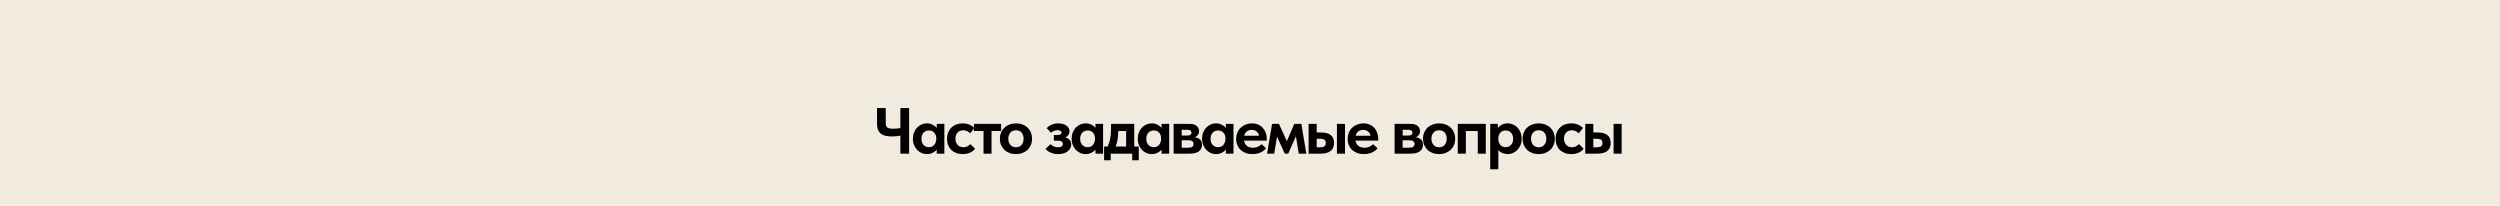
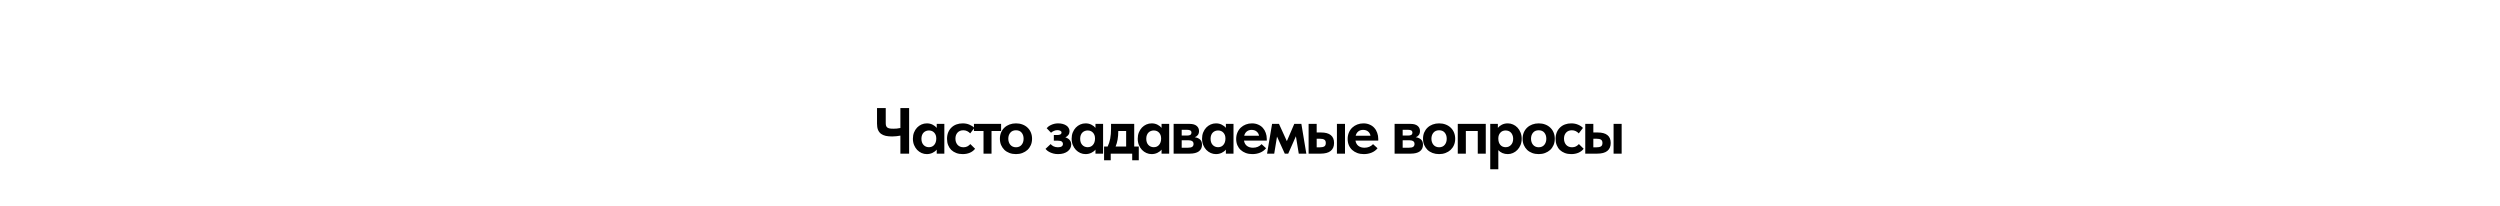
<svg xmlns="http://www.w3.org/2000/svg" width="1920" height="158" viewBox="0 0 1920 158" fill="none">
-   <rect width="1920" height="158" fill="#F1EBDF" />
  <path d="M691.5 104.15C690.633 104.317 689.65 104.467 688.55 104.6C687.483 104.733 686.367 104.8 685.2 104.8C683.367 104.8 681.717 104.65 680.25 104.35C678.817 104.017 677.6 103.483 676.6 102.75C675.6 101.983 674.833 100.967 674.3 99.7C673.8 98.433 673.55 96.85 673.55 94.95V83H680.25V94.55C680.25 95.317 680.333 95.983 680.5 96.55C680.667 97.083 680.967 97.533 681.4 97.9C681.833 98.233 682.433 98.483 683.2 98.65C683.967 98.783 684.933 98.85 686.1 98.85C686.9 98.85 687.75 98.817 688.65 98.75C689.583 98.65 690.533 98.5 691.5 98.3V83H698.2V118H691.5V104.15ZM711.756 118.35C710.389 118.35 709.056 118.067 707.756 117.5C706.489 116.933 705.356 116.133 704.356 115.1C703.389 114.067 702.606 112.833 702.006 111.4C701.406 109.933 701.106 108.317 701.106 106.55C701.106 104.783 701.389 103.183 701.956 101.75C702.556 100.283 703.339 99.033 704.306 98C705.306 96.967 706.439 96.167 707.706 95.6C709.006 95.033 710.356 94.75 711.756 94.75C713.456 94.75 714.956 95.083 716.256 95.75C717.589 96.417 718.639 97.233 719.406 98.2V95.15H725.256V118H719.406V114.9C718.573 115.933 717.489 116.767 716.156 117.4C714.823 118.033 713.356 118.35 711.756 118.35ZM713.406 113.05C715.106 113.05 716.456 112.467 717.456 111.3C718.489 110.1 719.023 108.55 719.056 106.65V106.25C719.056 104.483 718.539 103.033 717.506 101.9C716.473 100.767 715.106 100.2 713.406 100.2C712.639 100.2 711.906 100.333 711.206 100.6C710.506 100.867 709.889 101.267 709.356 101.8C708.823 102.333 708.406 103 708.106 103.8C707.806 104.6 707.656 105.517 707.656 106.55C707.656 108.55 708.189 110.133 709.256 111.3C710.356 112.467 711.739 113.05 713.406 113.05ZM739.317 118.35C737.483 118.35 735.833 118.067 734.367 117.5C732.9 116.933 731.633 116.15 730.567 115.15C729.533 114.117 728.733 112.883 728.167 111.45C727.6 110.017 727.317 108.417 727.317 106.65C727.317 104.783 727.617 103.117 728.217 101.65C728.85 100.15 729.7 98.9 730.767 97.9C731.833 96.867 733.1 96.083 734.567 95.55C736.033 95.017 737.617 94.75 739.317 94.75C741.25 94.75 743 95.083 744.567 95.75C746.167 96.417 747.417 97.25 748.317 98.25L745.117 102.45C744.45 101.717 743.667 101.133 742.767 100.7C741.9 100.267 740.917 100.05 739.817 100.05C737.95 100.05 736.467 100.65 735.367 101.85C734.3 103.05 733.767 104.583 733.767 106.45C733.767 108.383 734.317 109.983 735.417 111.25C736.55 112.483 738.067 113.1 739.967 113.1C741.067 113.1 742.05 112.883 742.917 112.45C743.783 111.983 744.55 111.383 745.217 110.65L748.867 114.25C747.867 115.55 746.533 116.567 744.867 117.3C743.233 118 741.383 118.35 739.317 118.35ZM755.343 100.6H747.993V95.15H768.843V100.6H761.493V118H755.343V100.6ZM780.272 118.35C778.472 118.35 776.806 118.067 775.272 117.5C773.772 116.933 772.472 116.133 771.372 115.1C770.306 114.033 769.456 112.783 768.822 111.35C768.222 109.917 767.922 108.317 767.922 106.55C767.922 104.783 768.222 103.183 768.822 101.75C769.456 100.283 770.322 99.033 771.422 98C772.522 96.967 773.822 96.167 775.322 95.6C776.856 95.033 778.506 94.75 780.272 94.75C782.072 94.75 783.722 95.033 785.222 95.6C786.756 96.167 788.072 96.983 789.172 98.05C790.272 99.083 791.122 100.333 791.722 101.8C792.322 103.233 792.622 104.817 792.622 106.55C792.622 108.35 792.306 109.983 791.672 111.45C791.039 112.883 790.172 114.117 789.072 115.15C787.972 116.15 786.672 116.933 785.172 117.5C783.672 118.067 782.039 118.35 780.272 118.35ZM780.272 113.1C782.106 113.1 783.539 112.483 784.572 111.25C785.606 110.017 786.122 108.45 786.122 106.55C786.122 104.65 785.622 103.1 784.622 101.9C783.622 100.667 782.172 100.05 780.272 100.05C778.406 100.05 776.956 100.667 775.922 101.9C774.889 103.133 774.372 104.683 774.372 106.55C774.372 107.45 774.506 108.3 774.772 109.1C775.039 109.9 775.422 110.6 775.922 111.2C776.422 111.8 777.039 112.267 777.772 112.6C778.506 112.933 779.339 113.1 780.272 113.1ZM812.593 118.35C811.359 118.35 810.209 118.217 809.143 117.95C808.109 117.683 807.176 117.35 806.343 116.95C805.543 116.55 804.843 116.117 804.243 115.65C803.676 115.183 803.243 114.75 802.943 114.35L806.893 110.65C807.426 111.317 808.176 111.9 809.143 112.4C810.109 112.867 811.226 113.1 812.493 113.1C815.059 113.1 816.343 112.217 816.343 110.45C816.343 109.783 816.059 109.217 815.493 108.75C814.926 108.283 813.943 108.05 812.543 108.05H809.343V103.7H811.843C812.909 103.7 813.743 103.55 814.343 103.25C814.943 102.917 815.243 102.417 815.243 101.75C815.243 101.183 814.943 100.75 814.343 100.45C813.743 100.117 812.959 99.95 811.993 99.95C811.093 99.95 810.209 100.15 809.343 100.55C808.509 100.917 807.793 101.383 807.193 101.95L803.843 98.45C804.209 98.017 804.659 97.583 805.193 97.15C805.759 96.717 806.409 96.333 807.143 96C807.876 95.633 808.709 95.333 809.643 95.1C810.576 94.867 811.593 94.75 812.693 94.75C813.993 94.75 815.176 94.9 816.243 95.2C817.309 95.5 818.226 95.917 818.993 96.45C819.759 96.95 820.343 97.583 820.743 98.35C821.176 99.083 821.393 99.9 821.393 100.8C821.393 101.867 821.109 102.8 820.543 103.6C819.976 104.4 819.193 105.033 818.193 105.5C819.693 105.967 820.809 106.667 821.543 107.6C822.309 108.533 822.693 109.65 822.693 110.95C822.693 111.983 822.459 112.95 821.993 113.85C821.526 114.75 820.859 115.533 819.993 116.2C819.126 116.867 818.059 117.4 816.793 117.8C815.559 118.167 814.159 118.35 812.593 118.35ZM833.67 118.35C832.303 118.35 830.97 118.067 829.67 117.5C828.403 116.933 827.27 116.133 826.27 115.1C825.303 114.067 824.52 112.833 823.92 111.4C823.32 109.933 823.02 108.317 823.02 106.55C823.02 104.783 823.303 103.183 823.87 101.75C824.47 100.283 825.253 99.033 826.22 98C827.22 96.967 828.353 96.167 829.62 95.6C830.92 95.033 832.27 94.75 833.67 94.75C835.37 94.75 836.87 95.083 838.17 95.75C839.503 96.417 840.553 97.233 841.32 98.2V95.15H847.17V118H841.32V114.9C840.487 115.933 839.403 116.767 838.07 117.4C836.737 118.033 835.27 118.35 833.67 118.35ZM835.32 113.05C837.02 113.05 838.37 112.467 839.37 111.3C840.403 110.1 840.937 108.55 840.97 106.65V106.25C840.97 104.483 840.453 103.033 839.42 101.9C838.387 100.767 837.02 100.2 835.32 100.2C834.553 100.2 833.82 100.333 833.12 100.6C832.42 100.867 831.803 101.267 831.27 101.8C830.737 102.333 830.32 103 830.02 103.8C829.72 104.6 829.57 105.517 829.57 106.55C829.57 108.55 830.103 110.133 831.17 111.3C832.27 112.467 833.653 113.05 835.32 113.05ZM847.931 112.55H850.681C851.548 110.75 852.198 108.75 852.631 106.55C853.064 104.317 853.281 101.683 853.281 98.65V95.15H871.081V112.55H874.581V123.1H869.531V118H853.031V123.1H847.931V112.55ZM858.831 100.75C858.831 105.383 858.148 109.317 856.781 112.55H864.881V100.6H858.831V100.75ZM884.432 118.35C883.065 118.35 881.732 118.067 880.432 117.5C879.165 116.933 878.032 116.133 877.032 115.1C876.065 114.067 875.282 112.833 874.682 111.4C874.082 109.933 873.782 108.317 873.782 106.55C873.782 104.783 874.065 103.183 874.632 101.75C875.232 100.283 876.015 99.033 876.982 98C877.982 96.967 879.115 96.167 880.382 95.6C881.682 95.033 883.032 94.75 884.432 94.75C886.132 94.75 887.632 95.083 888.932 95.75C890.265 96.417 891.315 97.233 892.082 98.2V95.15H897.932V118H892.082V114.9C891.248 115.933 890.165 116.767 888.832 117.4C887.498 118.033 886.032 118.35 884.432 118.35ZM886.082 113.05C887.782 113.05 889.132 112.467 890.132 111.3C891.165 110.1 891.698 108.55 891.732 106.65V106.25C891.732 104.483 891.215 103.033 890.182 101.9C889.148 100.767 887.782 100.2 886.082 100.2C885.315 100.2 884.582 100.333 883.882 100.6C883.182 100.867 882.565 101.267 882.032 101.8C881.498 102.333 881.082 103 880.782 103.8C880.482 104.6 880.332 105.517 880.332 106.55C880.332 108.55 880.865 110.133 881.932 111.3C883.032 112.467 884.415 113.05 886.082 113.05ZM901.343 95.15H913.693C916.059 95.15 917.843 95.667 919.043 96.7C920.243 97.7 920.843 99.017 920.843 100.65C920.843 101.883 920.543 102.9 919.943 103.7C919.343 104.5 918.559 105.067 917.593 105.4C919.226 105.633 920.559 106.2 921.593 107.1C922.626 108 923.143 109.35 923.143 111.15C923.143 113.35 922.326 115.05 920.693 116.25C919.093 117.417 916.743 118 913.643 118H901.343V95.15ZM907.543 107.7V113.45H912.293C913.859 113.45 914.976 113.217 915.643 112.75C916.309 112.25 916.643 111.517 916.643 110.55C916.643 109.55 916.293 108.833 915.593 108.4C914.893 107.933 913.843 107.7 912.443 107.7H907.543ZM907.543 99.7V104.1H911.843C913.976 104.1 915.043 103.35 915.043 101.85C915.043 100.417 913.959 99.7 911.793 99.7H907.543ZM933.826 118.35C932.46 118.35 931.126 118.067 929.826 117.5C928.56 116.933 927.426 116.133 926.426 115.1C925.46 114.067 924.676 112.833 924.076 111.4C923.476 109.933 923.176 108.317 923.176 106.55C923.176 104.783 923.46 103.183 924.026 101.75C924.626 100.283 925.41 99.033 926.376 98C927.376 96.967 928.51 96.167 929.776 95.6C931.076 95.033 932.426 94.75 933.826 94.75C935.526 94.75 937.026 95.083 938.326 95.75C939.66 96.417 940.71 97.233 941.476 98.2V95.15H947.326V118H941.476V114.9C940.643 115.933 939.56 116.767 938.226 117.4C936.893 118.033 935.426 118.35 933.826 118.35ZM935.476 113.05C937.176 113.05 938.526 112.467 939.526 111.3C940.56 110.1 941.093 108.55 941.126 106.65V106.25C941.126 104.483 940.61 103.033 939.576 101.9C938.543 100.767 937.176 100.2 935.476 100.2C934.71 100.2 933.976 100.333 933.276 100.6C932.576 100.867 931.96 101.267 931.426 101.8C930.893 102.333 930.476 103 930.176 103.8C929.876 104.6 929.726 105.517 929.726 106.55C929.726 108.55 930.26 110.133 931.326 111.3C932.426 112.467 933.81 113.05 935.476 113.05ZM961.787 118.35C959.954 118.35 958.27 118.067 956.737 117.5C955.237 116.933 953.937 116.15 952.837 115.15C951.737 114.117 950.887 112.9 950.287 111.5C949.687 110.067 949.387 108.483 949.387 106.75C949.387 104.917 949.704 103.267 950.337 101.8C950.97 100.3 951.837 99.033 952.937 98C954.037 96.967 955.32 96.167 956.787 95.6C958.254 95.033 959.82 94.75 961.487 94.75C963.287 94.75 964.887 95.067 966.287 95.7C967.72 96.3 968.92 97.15 969.887 98.25C970.854 99.317 971.587 100.583 972.087 102.05C972.62 103.483 972.887 105.033 972.887 106.7V108H955.387C955.687 109.767 956.437 111.117 957.637 112.05C958.87 112.983 960.42 113.45 962.287 113.45C963.62 113.45 964.854 113.217 965.987 112.75C967.154 112.25 968.12 111.567 968.887 110.7L972.337 113.85C971.17 115.317 969.67 116.433 967.837 117.2C966.004 117.967 963.987 118.35 961.787 118.35ZM961.237 99.75C959.77 99.75 958.537 100.15 957.537 100.95C956.57 101.717 955.904 102.817 955.537 104.25H966.937C966.737 102.983 966.137 101.917 965.137 101.05C964.137 100.183 962.837 99.75 961.237 99.75ZM976.952 95.15H982.252L988.302 108.4L994.002 95.15H999.452L1003.25 118H997.452L995.252 104.65L989.352 118H986.702L980.752 104.9L978.602 118H973.102L976.952 95.15ZM1014.66 101.75C1017.9 101.75 1020.35 102.417 1022.01 103.75C1023.71 105.083 1024.56 107.1 1024.56 109.8C1024.56 112.5 1023.68 114.55 1021.91 115.95C1020.18 117.317 1017.6 118 1014.16 118H1005.01V95.15H1011.21V101.75H1014.66ZM1026.76 95.15H1032.96V118H1026.76V95.15ZM1013.51 113.15C1015.01 113.15 1016.16 112.933 1016.96 112.5C1017.8 112.033 1018.21 111.133 1018.21 109.8C1018.21 108.567 1017.83 107.717 1017.06 107.25C1016.33 106.783 1015.21 106.55 1013.71 106.55H1011.21V113.15H1013.51ZM1047.4 118.35C1045.57 118.35 1043.89 118.067 1042.35 117.5C1040.85 116.933 1039.55 116.15 1038.45 115.15C1037.35 114.117 1036.5 112.9 1035.9 111.5C1035.3 110.067 1035 108.483 1035 106.75C1035 104.917 1035.32 103.267 1035.95 101.8C1036.59 100.3 1037.45 99.033 1038.55 98C1039.65 96.967 1040.94 96.167 1042.4 95.6C1043.87 95.033 1045.44 94.75 1047.1 94.75C1048.9 94.75 1050.5 95.067 1051.9 95.7C1053.34 96.3 1054.54 97.15 1055.5 98.25C1056.47 99.317 1057.2 100.583 1057.7 102.05C1058.24 103.483 1058.5 105.033 1058.5 106.7V108H1041C1041.3 109.767 1042.05 111.117 1043.25 112.05C1044.49 112.983 1046.04 113.45 1047.9 113.45C1049.24 113.45 1050.47 113.217 1051.6 112.75C1052.77 112.25 1053.74 111.567 1054.5 110.7L1057.95 113.85C1056.79 115.317 1055.29 116.433 1053.45 117.2C1051.62 117.967 1049.6 118.35 1047.4 118.35ZM1046.85 99.75C1045.39 99.75 1044.15 100.15 1043.15 100.95C1042.19 101.717 1041.52 102.817 1041.15 104.25H1052.55C1052.35 102.983 1051.75 101.917 1050.75 101.05C1049.75 100.183 1048.45 99.75 1046.85 99.75ZM1071.05 95.15H1083.4C1085.77 95.15 1087.55 95.667 1088.75 96.7C1089.95 97.7 1090.55 99.017 1090.55 100.65C1090.55 101.883 1090.25 102.9 1089.65 103.7C1089.05 104.5 1088.27 105.067 1087.3 105.4C1088.93 105.633 1090.27 106.2 1091.3 107.1C1092.33 108 1092.85 109.35 1092.85 111.15C1092.85 113.35 1092.03 115.05 1090.4 116.25C1088.8 117.417 1086.45 118 1083.35 118H1071.05V95.15ZM1077.25 107.7V113.45H1082C1083.57 113.45 1084.68 113.217 1085.35 112.75C1086.02 112.25 1086.35 111.517 1086.35 110.55C1086.35 109.55 1086 108.833 1085.3 108.4C1084.6 107.933 1083.55 107.7 1082.15 107.7H1077.25ZM1077.25 99.7V104.1H1081.55C1083.68 104.1 1084.75 103.35 1084.75 101.85C1084.75 100.417 1083.67 99.7 1081.5 99.7H1077.25ZM1105.23 118.35C1103.43 118.35 1101.77 118.067 1100.23 117.5C1098.73 116.933 1097.43 116.133 1096.33 115.1C1095.27 114.033 1094.42 112.783 1093.78 111.35C1093.18 109.917 1092.88 108.317 1092.88 106.55C1092.88 104.783 1093.18 103.183 1093.78 101.75C1094.42 100.283 1095.28 99.033 1096.38 98C1097.48 96.967 1098.78 96.167 1100.28 95.6C1101.82 95.033 1103.47 94.75 1105.23 94.75C1107.03 94.75 1108.68 95.033 1110.18 95.6C1111.72 96.167 1113.03 96.983 1114.13 98.05C1115.23 99.083 1116.08 100.333 1116.68 101.8C1117.28 103.233 1117.58 104.817 1117.58 106.55C1117.58 108.35 1117.27 109.983 1116.63 111.45C1116 112.883 1115.13 114.117 1114.03 115.15C1112.93 116.15 1111.63 116.933 1110.13 117.5C1108.63 118.067 1107 118.35 1105.23 118.35ZM1105.23 113.1C1107.07 113.1 1108.5 112.483 1109.53 111.25C1110.57 110.017 1111.08 108.45 1111.08 106.55C1111.08 104.65 1110.58 103.1 1109.58 101.9C1108.58 100.667 1107.13 100.05 1105.23 100.05C1103.37 100.05 1101.92 100.667 1100.88 101.9C1099.85 103.133 1099.33 104.683 1099.33 106.55C1099.33 107.45 1099.47 108.3 1099.73 109.1C1100 109.9 1100.38 110.6 1100.88 111.2C1101.38 111.8 1102 112.267 1102.73 112.6C1103.47 112.933 1104.3 113.1 1105.23 113.1ZM1119.57 95.15H1141.07V118H1134.92V100.6H1125.77V118H1119.57V95.15ZM1144.51 130V95.15H1150.36V98.2C1151.12 97.233 1152.16 96.417 1153.46 95.75C1154.79 95.083 1156.31 94.75 1158.01 94.75C1159.41 94.75 1160.74 95.033 1162.01 95.6C1163.31 96.167 1164.44 96.967 1165.41 98C1166.41 99.033 1167.19 100.283 1167.76 101.75C1168.36 103.183 1168.66 104.783 1168.66 106.55C1168.66 108.317 1168.36 109.933 1167.76 111.4C1167.16 112.833 1166.36 114.067 1165.36 115.1C1164.39 116.133 1163.26 116.933 1161.96 117.5C1160.69 118.067 1159.37 118.35 1158.01 118.35C1156.51 118.35 1155.12 118.083 1153.86 117.55C1152.59 116.983 1151.54 116.233 1150.71 115.3V130H1144.51ZM1156.36 100.2C1154.66 100.2 1153.31 100.75 1152.31 101.85C1151.31 102.917 1150.77 104.3 1150.71 106V106.65C1150.74 108.55 1151.26 110.1 1152.26 111.3C1153.29 112.467 1154.66 113.05 1156.36 113.05C1158.02 113.05 1159.39 112.467 1160.46 111.3C1161.56 110.133 1162.11 108.55 1162.11 106.55C1162.11 105.517 1161.94 104.6 1161.61 103.8C1161.31 103 1160.89 102.333 1160.36 101.8C1159.86 101.267 1159.26 100.867 1158.56 100.6C1157.86 100.333 1157.12 100.2 1156.36 100.2ZM1181.72 118.35C1179.92 118.35 1178.25 118.067 1176.72 117.5C1175.22 116.933 1173.92 116.133 1172.82 115.1C1171.75 114.033 1170.9 112.783 1170.27 111.35C1169.67 109.917 1169.37 108.317 1169.37 106.55C1169.37 104.783 1169.67 103.183 1170.27 101.75C1170.9 100.283 1171.77 99.033 1172.87 98C1173.97 96.967 1175.27 96.167 1176.77 95.6C1178.3 95.033 1179.95 94.75 1181.72 94.75C1183.52 94.75 1185.17 95.033 1186.67 95.6C1188.2 96.167 1189.52 96.983 1190.62 98.05C1191.72 99.083 1192.57 100.333 1193.17 101.8C1193.77 103.233 1194.07 104.817 1194.07 106.55C1194.07 108.35 1193.75 109.983 1193.12 111.45C1192.48 112.883 1191.62 114.117 1190.52 115.15C1189.42 116.15 1188.12 116.933 1186.62 117.5C1185.12 118.067 1183.48 118.35 1181.72 118.35ZM1181.72 113.1C1183.55 113.1 1184.98 112.483 1186.02 111.25C1187.05 110.017 1187.57 108.45 1187.57 106.55C1187.57 104.65 1187.07 103.1 1186.07 101.9C1185.07 100.667 1183.62 100.05 1181.72 100.05C1179.85 100.05 1178.4 100.667 1177.37 101.9C1176.33 103.133 1175.82 104.683 1175.82 106.55C1175.82 107.45 1175.95 108.3 1176.22 109.1C1176.48 109.9 1176.87 110.6 1177.37 111.2C1177.87 111.8 1178.48 112.267 1179.22 112.6C1179.95 112.933 1180.78 113.1 1181.72 113.1ZM1206.7 118.35C1204.87 118.35 1203.22 118.067 1201.75 117.5C1200.28 116.933 1199.02 116.15 1197.95 115.15C1196.92 114.117 1196.12 112.883 1195.55 111.45C1194.98 110.017 1194.7 108.417 1194.7 106.65C1194.7 104.783 1195 103.117 1195.6 101.65C1196.23 100.15 1197.08 98.9 1198.15 97.9C1199.22 96.867 1200.48 96.083 1201.95 95.55C1203.42 95.017 1205 94.75 1206.7 94.75C1208.63 94.75 1210.38 95.083 1211.95 95.75C1213.55 96.417 1214.8 97.25 1215.7 98.25L1212.5 102.45C1211.83 101.717 1211.05 101.133 1210.15 100.7C1209.28 100.267 1208.3 100.05 1207.2 100.05C1205.33 100.05 1203.85 100.65 1202.75 101.85C1201.68 103.05 1201.15 104.583 1201.15 106.45C1201.15 108.383 1201.7 109.983 1202.8 111.25C1203.93 112.483 1205.45 113.1 1207.35 113.1C1208.45 113.1 1209.43 112.883 1210.3 112.45C1211.17 111.983 1211.93 111.383 1212.6 110.65L1216.25 114.25C1215.25 115.55 1213.92 116.567 1212.25 117.3C1210.62 118 1208.77 118.35 1206.7 118.35ZM1227.13 101.75C1230.36 101.75 1232.81 102.417 1234.48 103.75C1236.18 105.083 1237.03 107.1 1237.03 109.8C1237.03 112.5 1236.14 114.55 1234.38 115.95C1232.64 117.317 1230.06 118 1226.63 118H1217.48V95.15H1223.68V101.75H1227.13ZM1239.23 95.15H1245.43V118H1239.23V95.15ZM1225.98 113.15C1227.48 113.15 1228.63 112.933 1229.43 112.5C1230.26 112.033 1230.68 111.133 1230.68 109.8C1230.68 108.567 1230.29 107.717 1229.53 107.25C1228.79 106.783 1227.68 106.55 1226.18 106.55H1223.68V113.15H1225.98Z" fill="black" />
</svg>